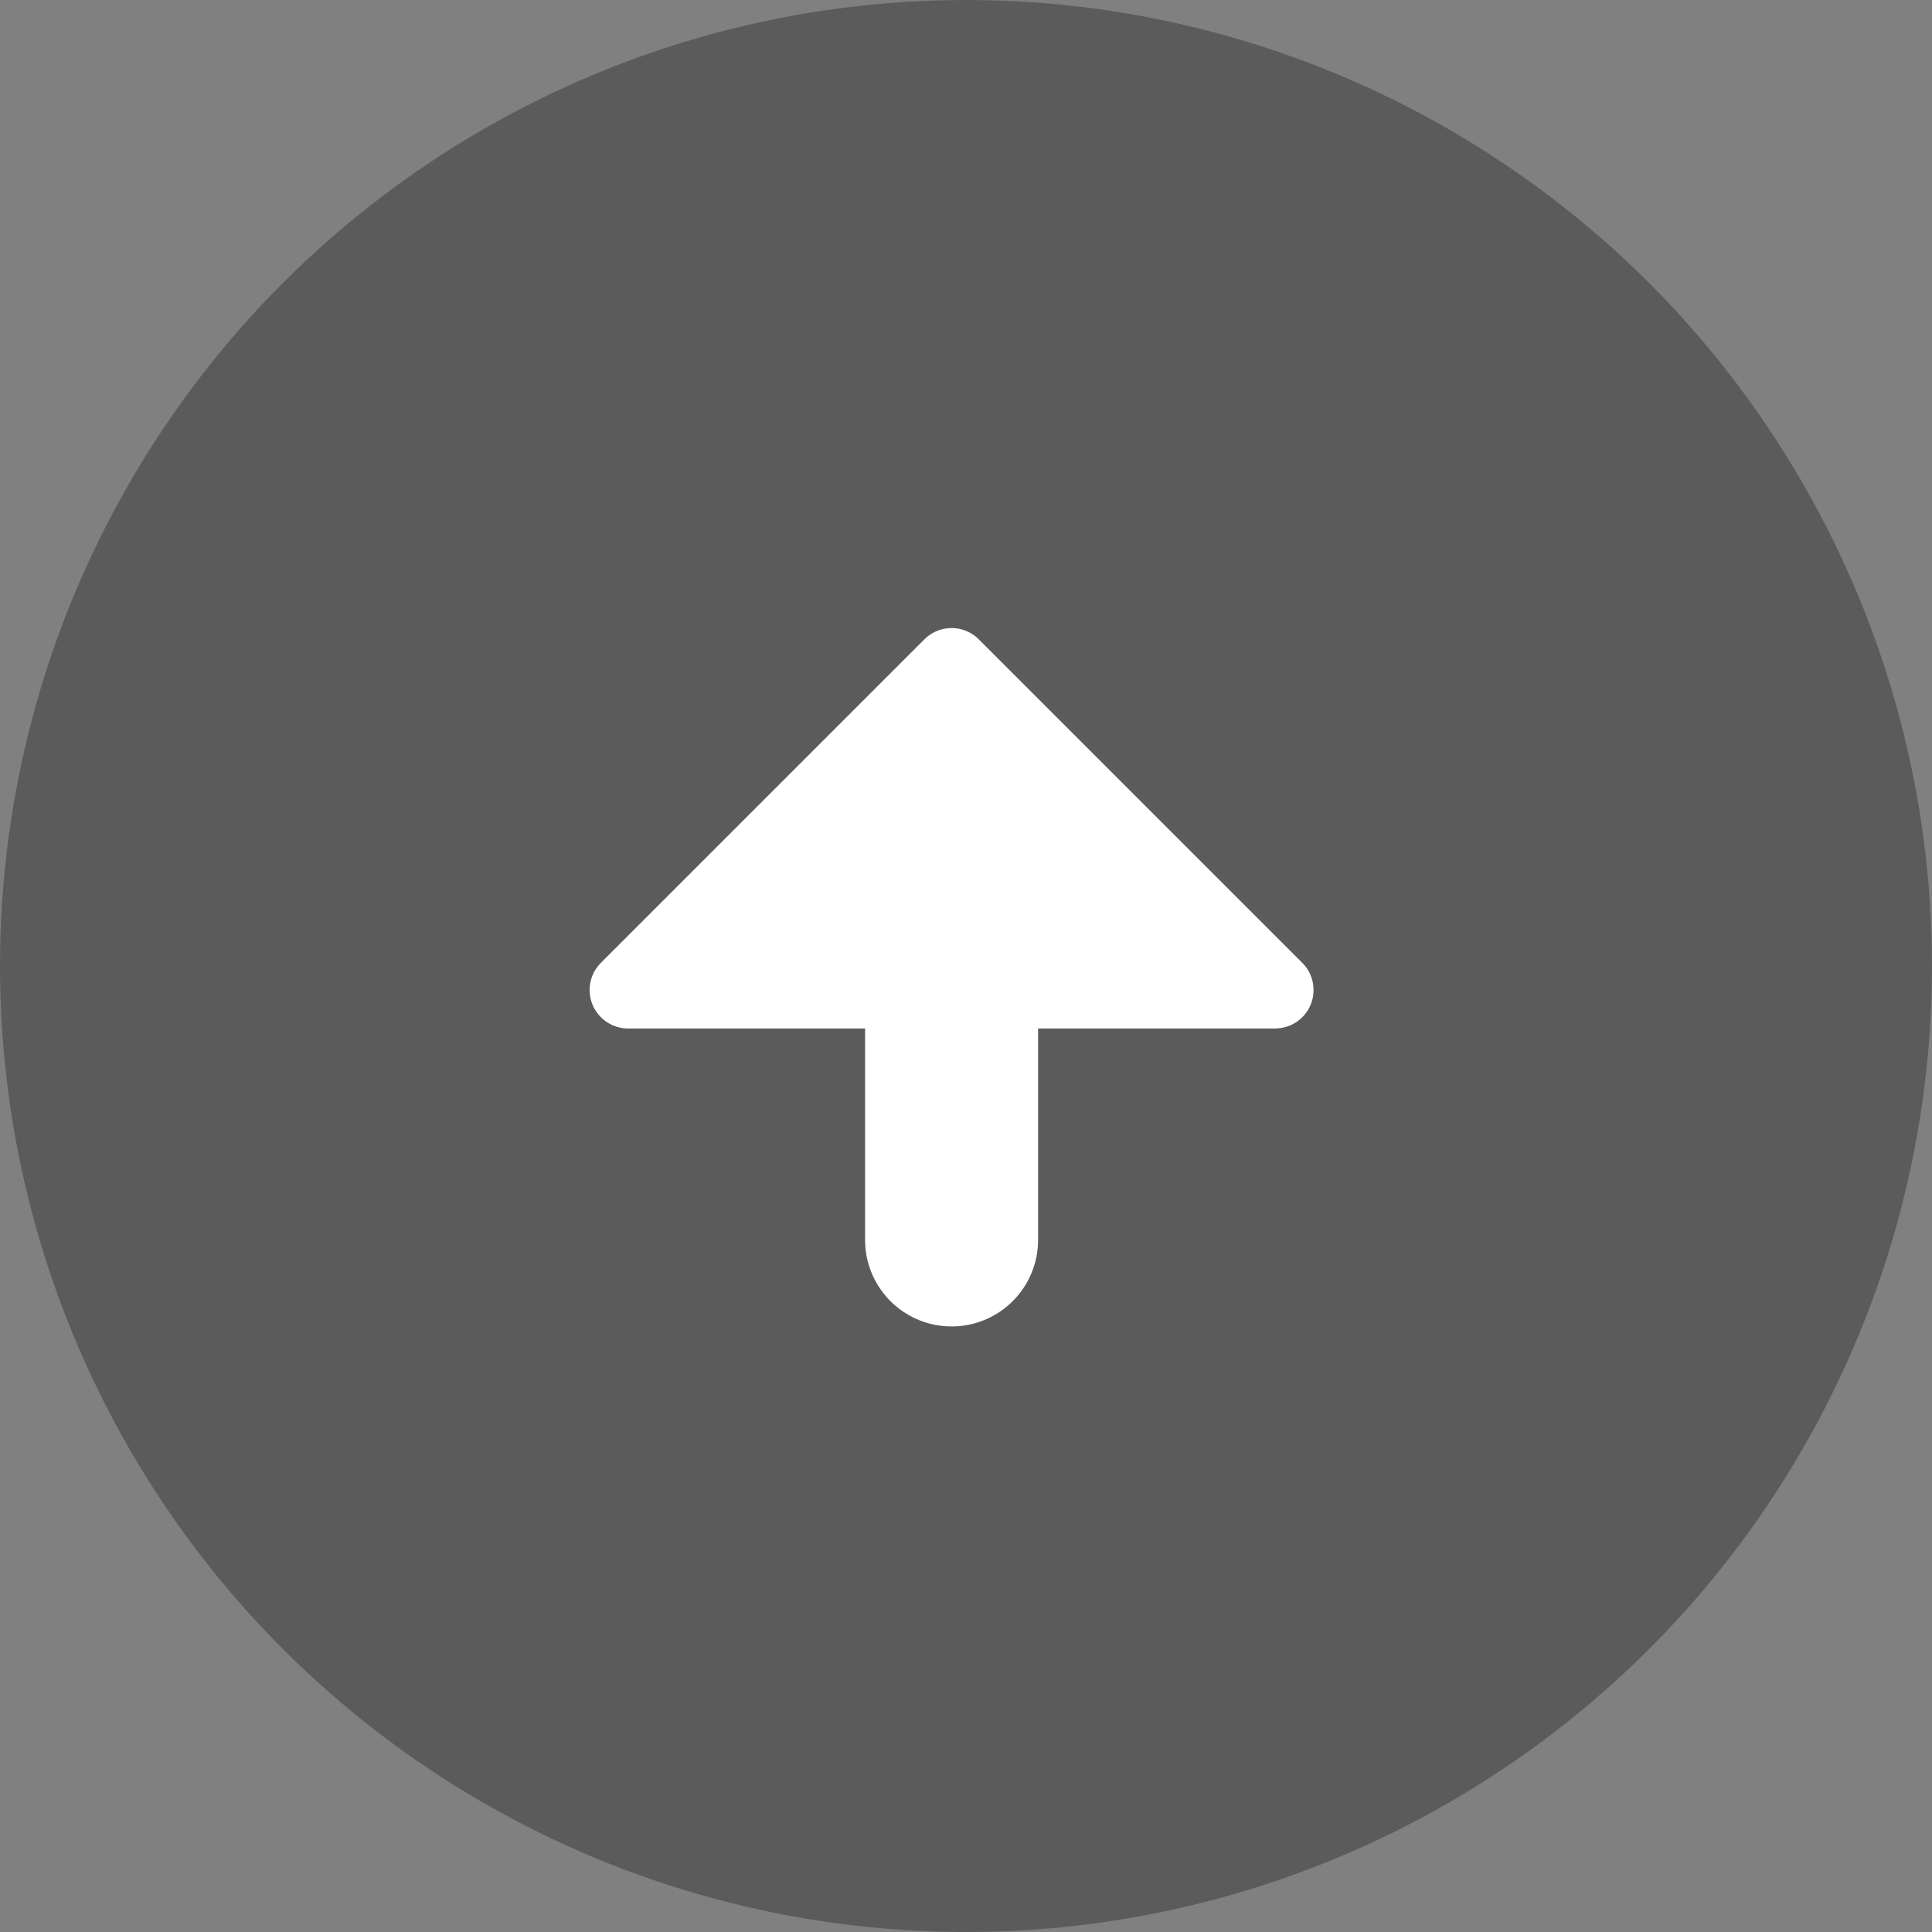
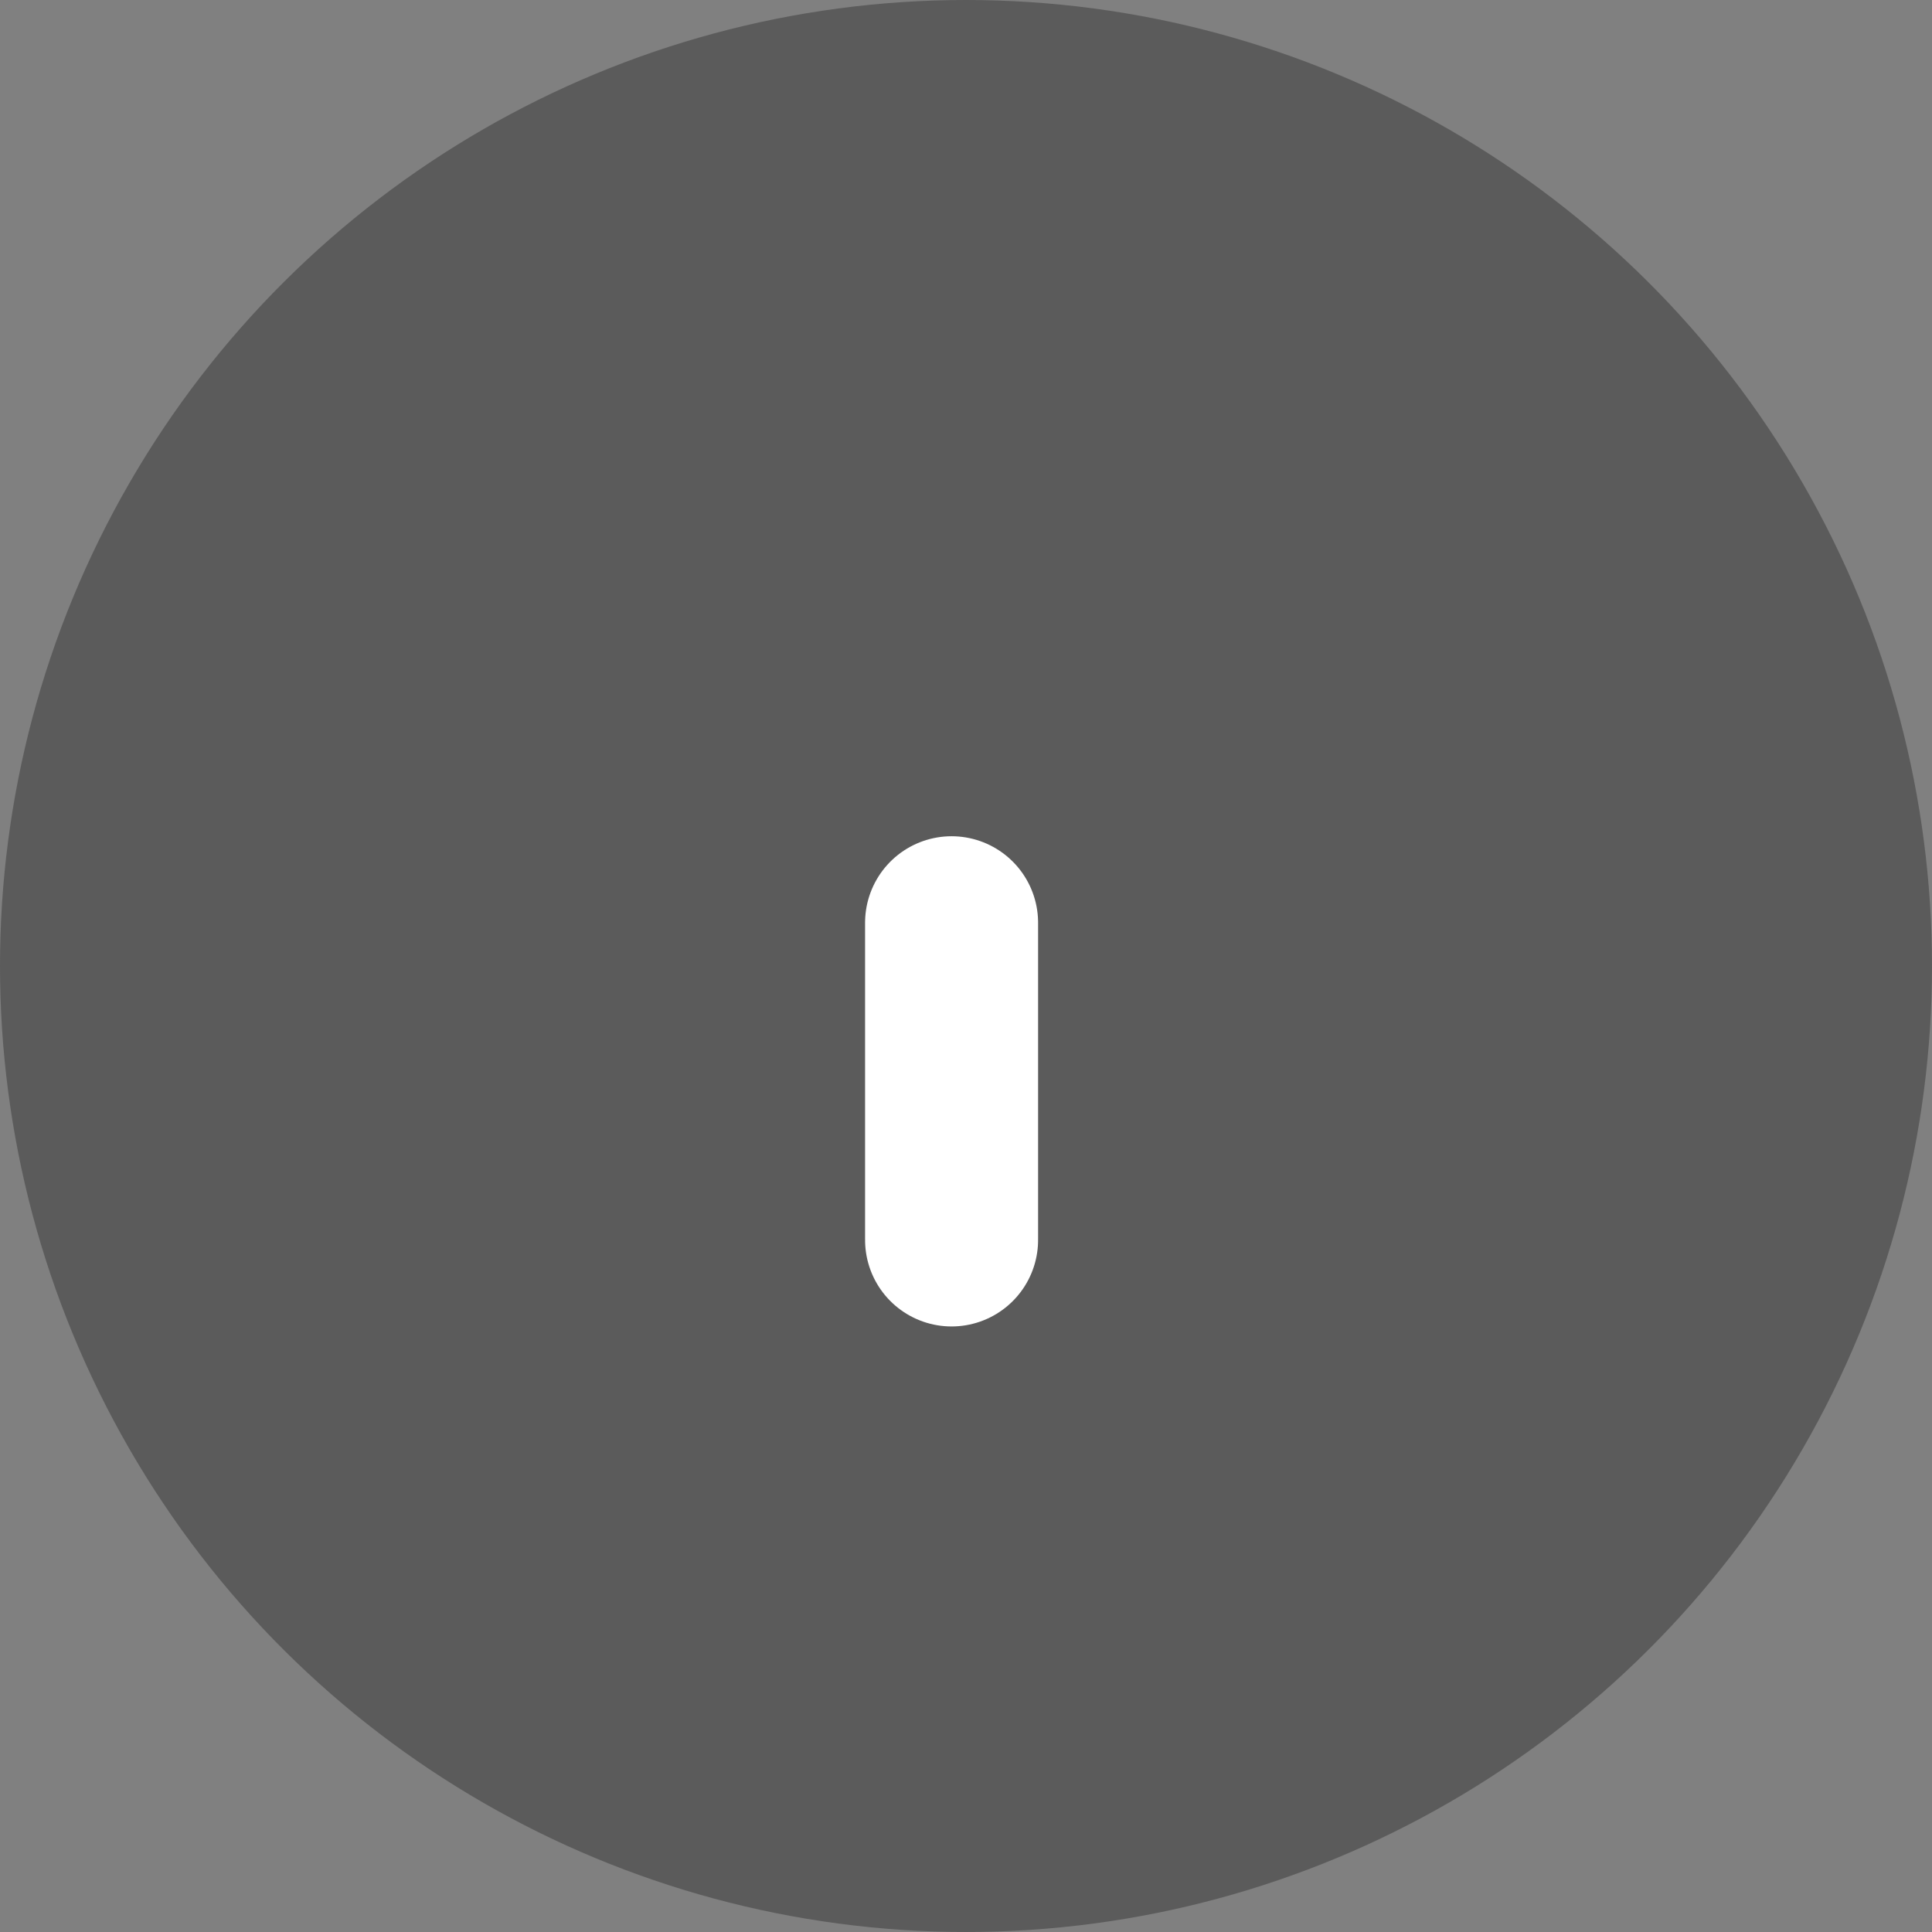
<svg xmlns="http://www.w3.org/2000/svg" width="67px" height="67px" viewBox="0 0 67 67" version="1.1">
  <rect x="0" y="0" width="67" height="67" fill="#808080" stroke="none" />
  <title>FC61700B-E391-44B7-8714-0971AD47594F</title>
  <desc>Created with sketchtool.</desc>
  <g id="FD-VS-ZD" stroke="none" stroke-width="1" fill="none" fill-rule="evenodd">
    <g id="/zendesk" transform="translate(-1333, -9106)">
      <g id="back-to-top" transform="translate(1366.5, 9139.5) rotate(90) translate(-1366.5, -9139.5) translate(1333, 9106)">
        <circle id="Oval-5-Copy" fill-opacity="0.6" fill="#444444" cx="33.5" cy="33.5" r="33.5" />
        <g id="Group-15" transform="translate(25, 26)" stroke="#FFFFFF" stroke-linecap="round" stroke-linejoin="round">
-           <path d="M-7.219,2.667 L15.219,2.667 L4,13.886 L-7.219,2.667 Z" id="Path-4-Copy-3" stroke-width="2.667" fill="#FFFFFF" transform="translate(4, 8) rotate(-270) translate(-4, -8) " />
          <path d="M7,8 L18,8" id="Line" stroke-width="6" />
        </g>
      </g>
    </g>
  </g>
</svg>